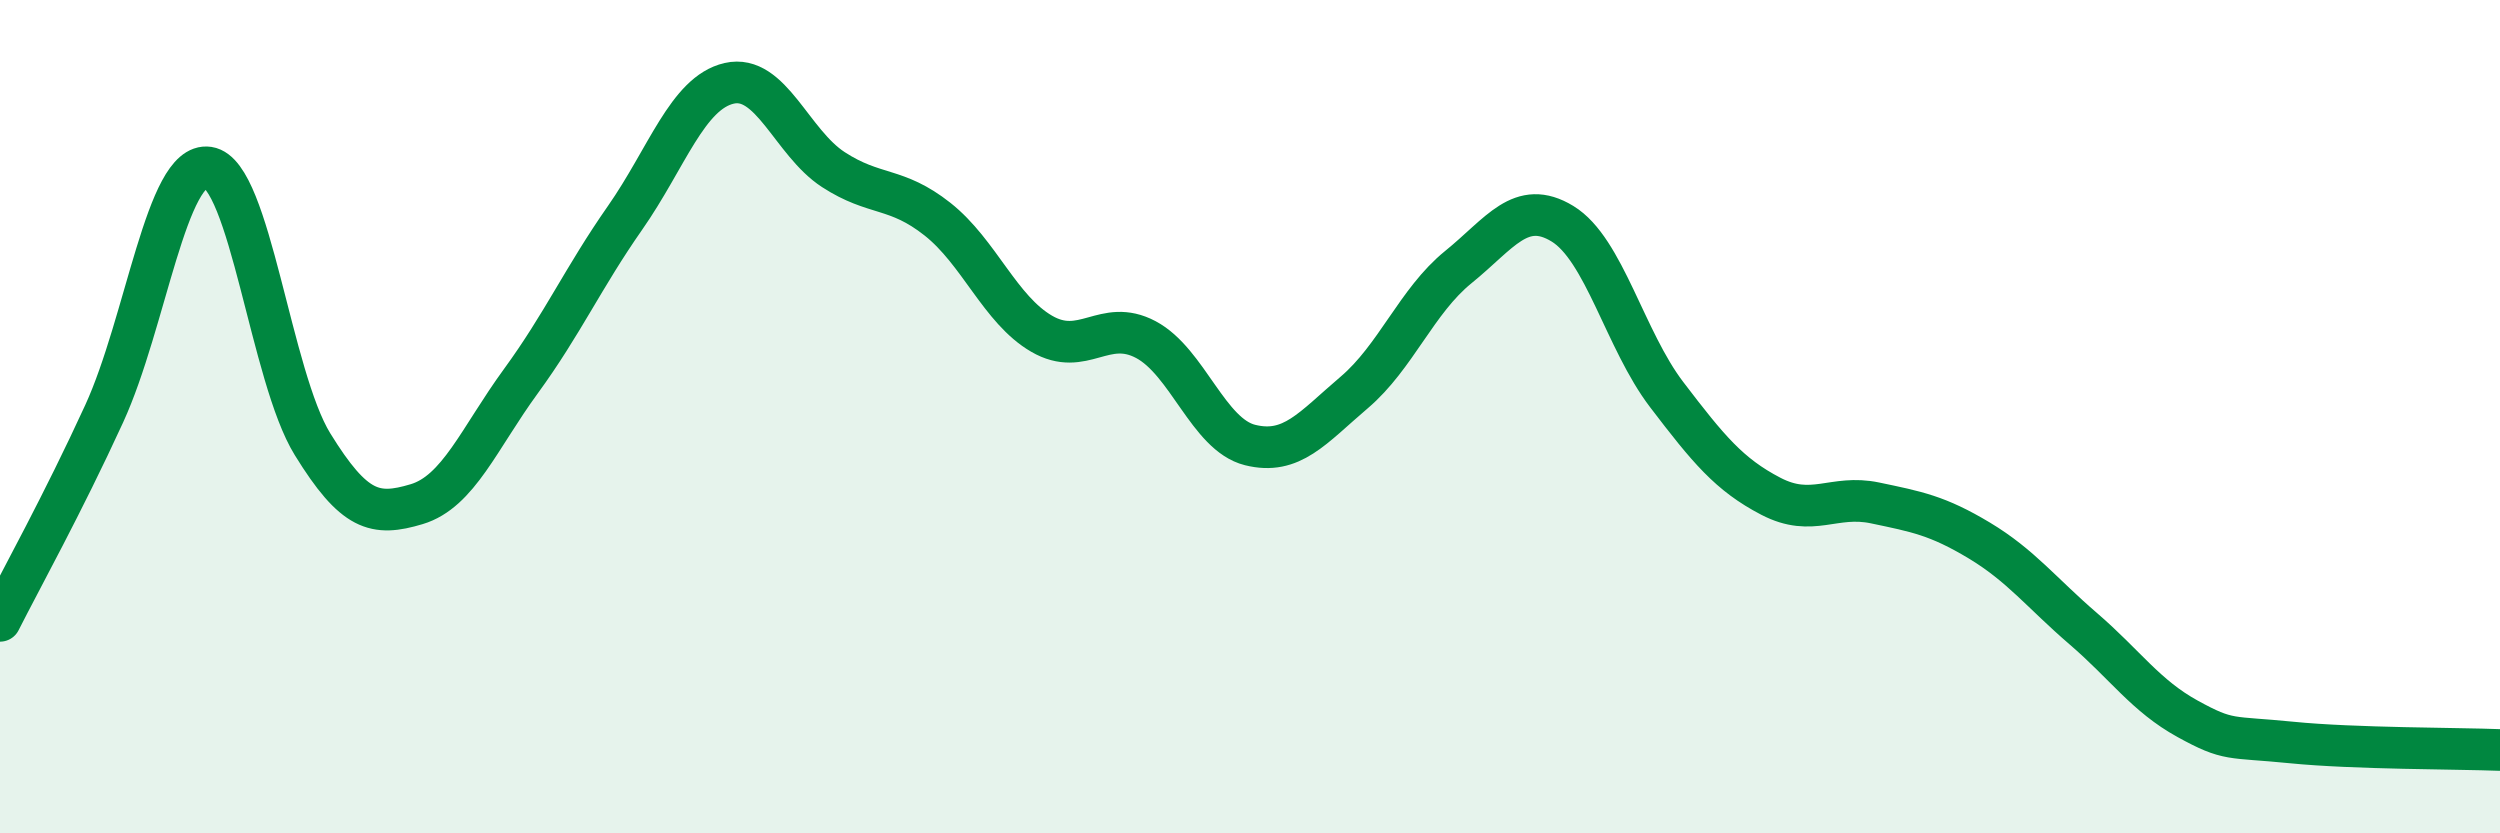
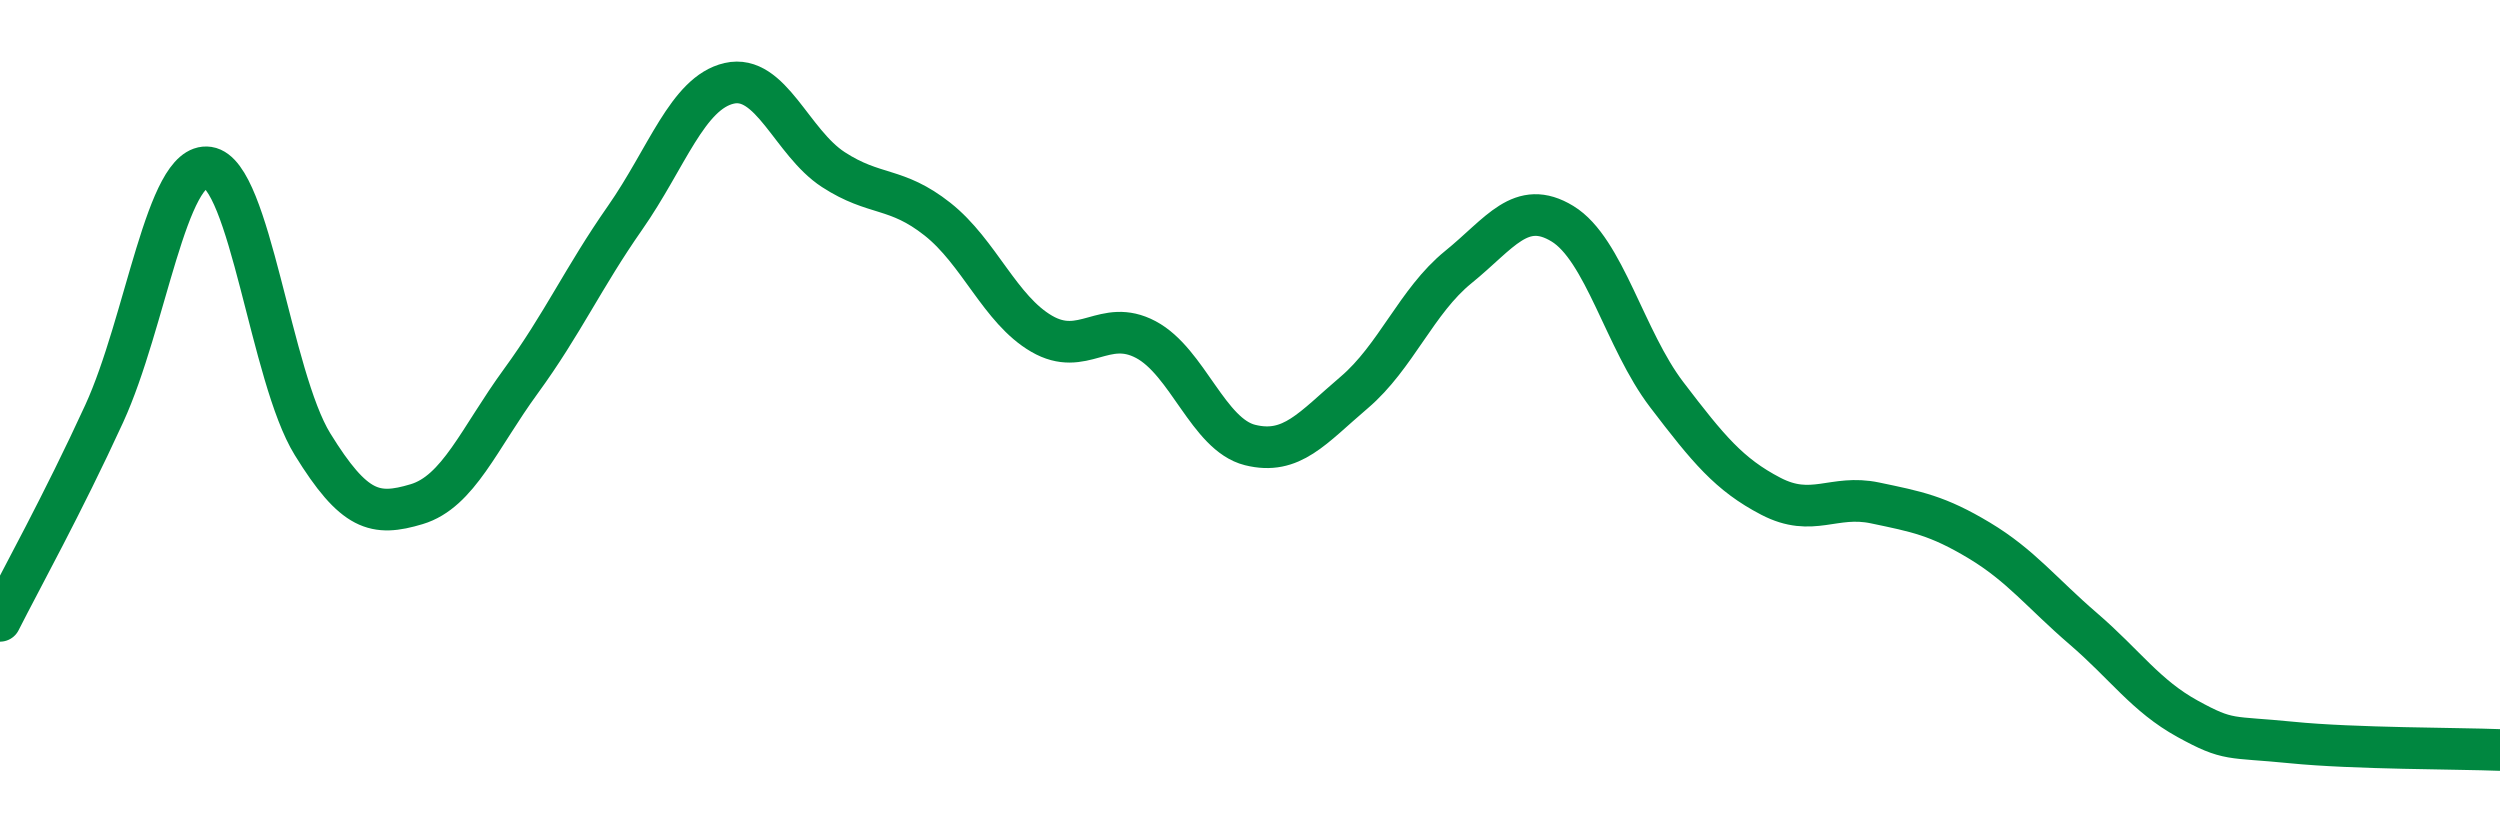
<svg xmlns="http://www.w3.org/2000/svg" width="60" height="20" viewBox="0 0 60 20">
-   <path d="M 0,14.9 C 0.5,13.91 1.5,12.11 2.5,9.93 C 3.5,7.75 4,3.87 5,4.02 C 6,4.17 6.5,9.04 7.5,10.66 C 8.5,12.28 9,12.4 10,12.1 C 11,11.8 11.5,10.52 12.5,9.15 C 13.5,7.78 14,6.66 15,5.23 C 16,3.8 16.5,2.23 17.5,2 C 18.5,1.77 19,3.42 20,4.07 C 21,4.72 21.5,4.47 22.5,5.26 C 23.5,6.05 24,7.43 25,8.01 C 26,8.59 26.5,7.62 27.5,8.15 C 28.5,8.68 29,10.43 30,10.68 C 31,10.93 31.5,10.27 32.5,9.42 C 33.5,8.57 34,7.22 35,6.41 C 36,5.6 36.5,4.76 37.5,5.37 C 38.5,5.98 39,8.16 40,9.47 C 41,10.78 41.5,11.39 42.5,11.91 C 43.5,12.43 44,11.86 45,12.07 C 46,12.28 46.5,12.37 47.5,12.97 C 48.5,13.57 49,14.23 50,15.09 C 51,15.95 51.5,16.7 52.5,17.25 C 53.5,17.8 53.5,17.67 55,17.82 C 56.5,17.97 59,17.96 60,18L60 20L0 20Z" fill="#008740" opacity="0.1" stroke-linecap="round" stroke-linejoin="round" />
  <path d="M 0,14.9 C 0.5,13.91 1.5,12.11 2.5,9.93 C 3.5,7.75 4,3.87 5,4.02 C 6,4.17 6.5,9.04 7.5,10.66 C 8.5,12.28 9,12.4 10,12.1 C 11,11.8 11.5,10.52 12.5,9.15 C 13.5,7.78 14,6.66 15,5.23 C 16,3.8 16.5,2.23 17.5,2 C 18.5,1.77 19,3.42 20,4.07 C 21,4.72 21.5,4.47 22.5,5.26 C 23.5,6.05 24,7.43 25,8.01 C 26,8.59 26.5,7.62 27.5,8.15 C 28.5,8.68 29,10.43 30,10.68 C 31,10.93 31.5,10.27 32.5,9.42 C 33.5,8.57 34,7.22 35,6.41 C 36,5.6 36.5,4.76 37.5,5.37 C 38.5,5.98 39,8.16 40,9.47 C 41,10.78 41.5,11.39 42.5,11.91 C 43.5,12.43 44,11.86 45,12.07 C 46,12.28 46.5,12.37 47.5,12.97 C 48.5,13.57 49,14.23 50,15.09 C 51,15.95 51.5,16.7 52.5,17.25 C 53.5,17.8 53.5,17.67 55,17.82 C 56.5,17.97 59,17.96 60,18" stroke="#008740" stroke-width="1" fill="none" stroke-linecap="round" stroke-linejoin="round" />
</svg>